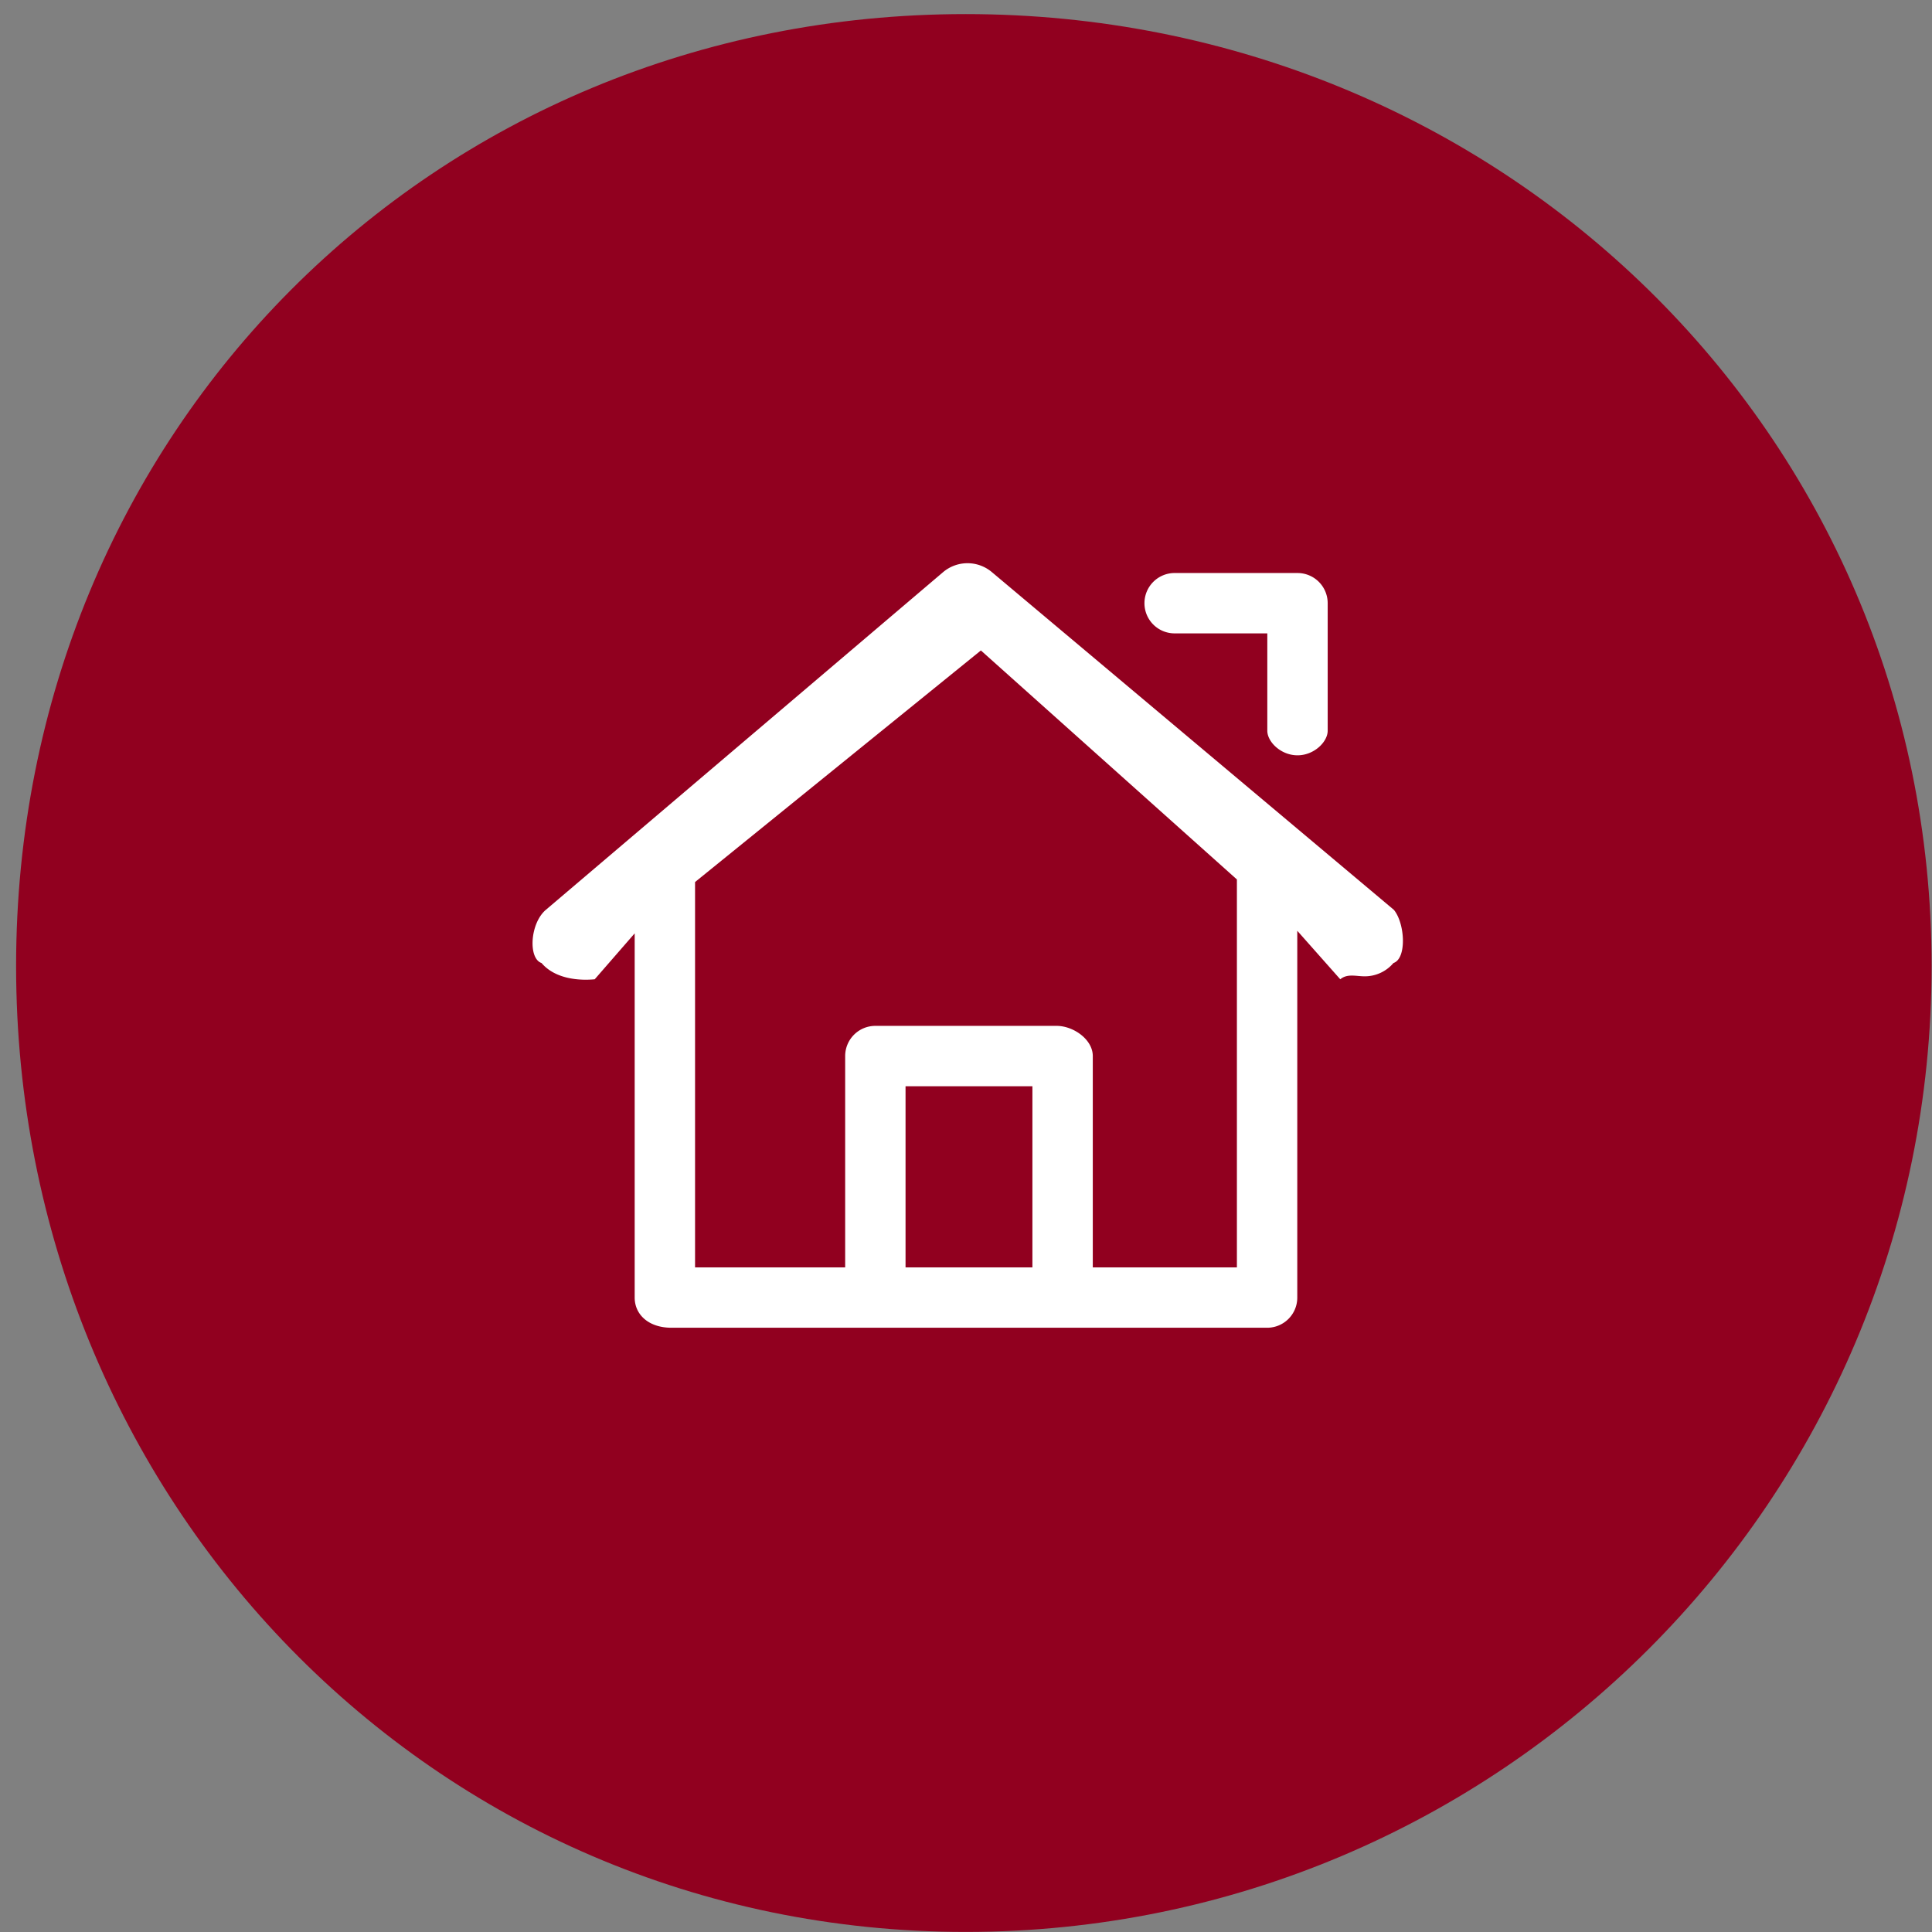
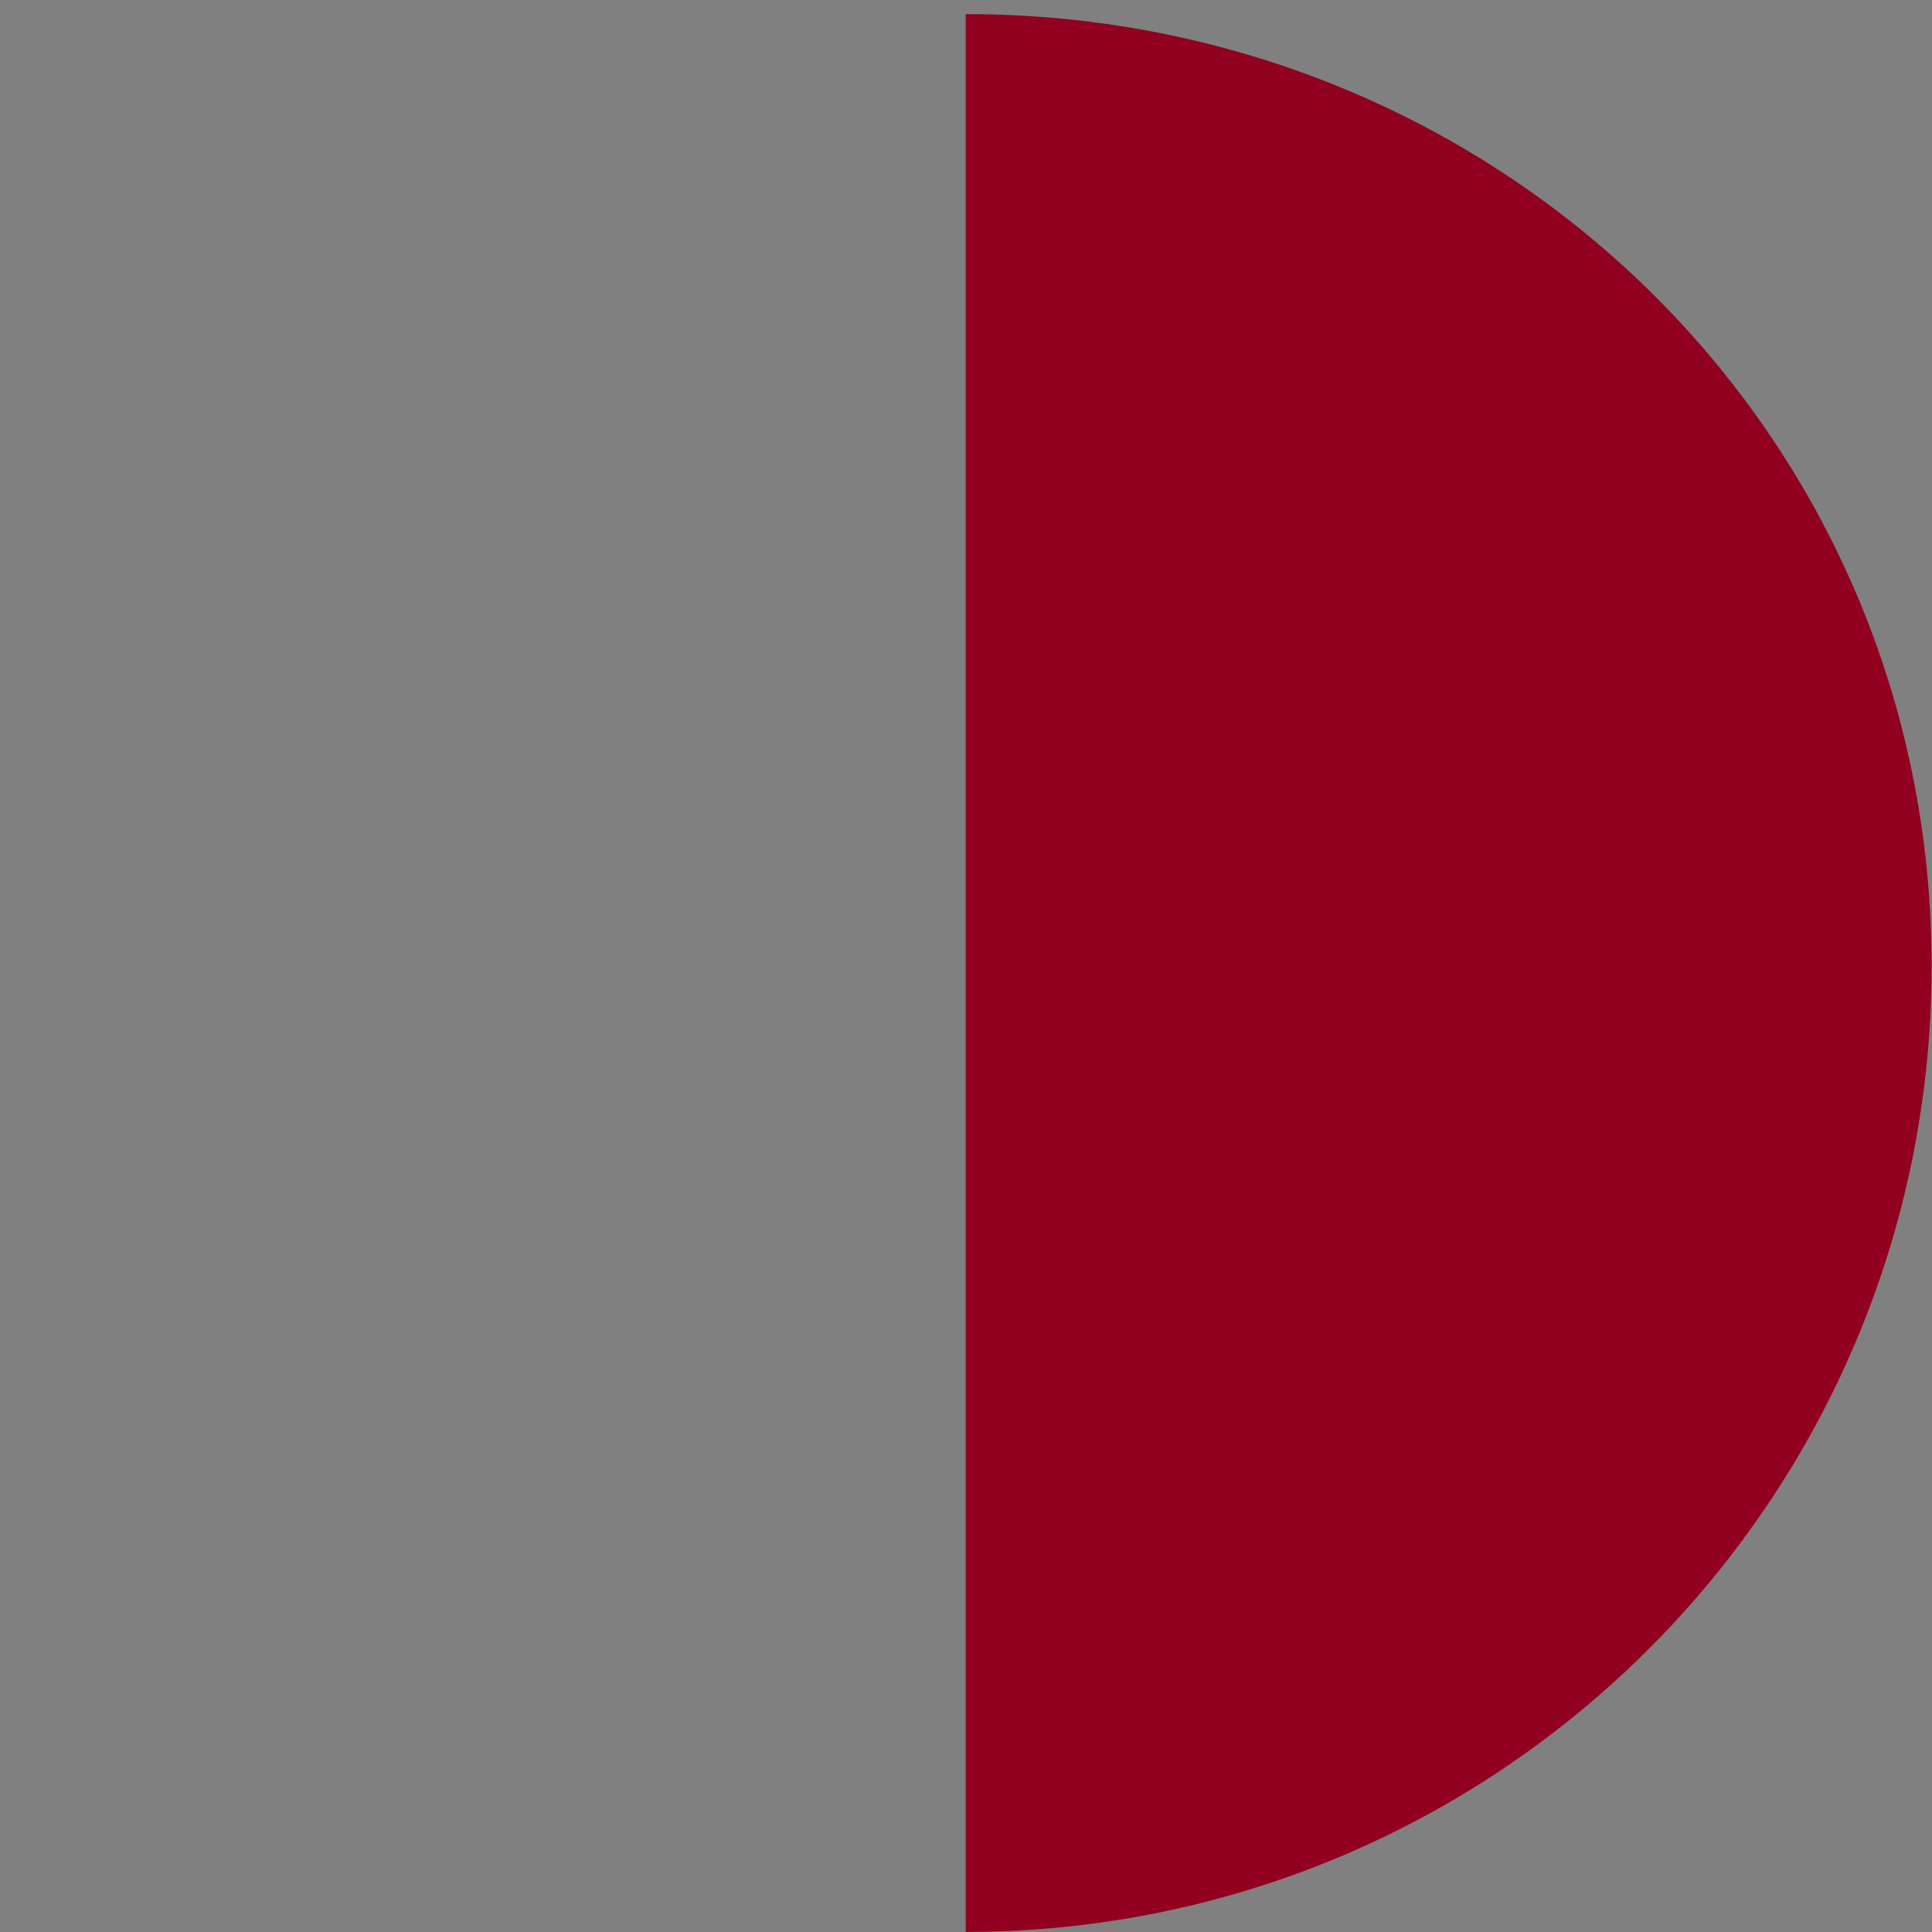
<svg xmlns="http://www.w3.org/2000/svg" width="96" height="96" viewBox="0 0 96 96">
  <rect x="0" y="0" width="96" height="96" fill="#808080" stroke="none" />
-   <path fill="#91001f" d="M47.985.7C74.492.7 95.98 21.495 95.98 48c0 26.507-21.488 47.996-47.995 47.996C21.479 95.996.8 74.507.8 48 .8 21.495 21.479.7 47.985.7z" />
-   <path fill="#FFF" d="M69.24 47.852a1.869 1.869 0 01-1.43.661c-.429 0-.86-.147-1.213.147l-2.136-2.41v18.226c0 .829-.67 1.499-1.5 1.499H33.37c-1.161 0-1.833-.67-1.833-1.499V46.378l-1.986 2.282c-.791.077-1.974-.021-2.642-.808-.671-.222-.576-1.972.214-2.643L46.86 28.431a1.878 1.878 0 012.429 0L69.26 45.209c.555.671.651 2.421-.02 2.643zM44.996 62.976H51.3v-9.002h-6.304v9.002zm3.744-30.655L34.537 43.828v19.148h7.459V52.474a1.5 1.5 0 011.5-1.499h9.007c.829 0 1.797.671 1.797 1.499v10.502h7.161V43.7L48.74 32.321zm15.732 5.21c-.829 0-1.5-.671-1.5-1.221v-4.838h-4.566a1.5 1.5 0 110-2.999h6.066a1.5 1.5 0 011.5 1.5v6.337c0 .55-.671 1.221-1.5 1.221z" />
+   <path fill="#91001f" d="M47.985.7C74.492.7 95.98 21.495 95.98 48c0 26.507-21.488 47.996-47.995 47.996z" />
</svg>